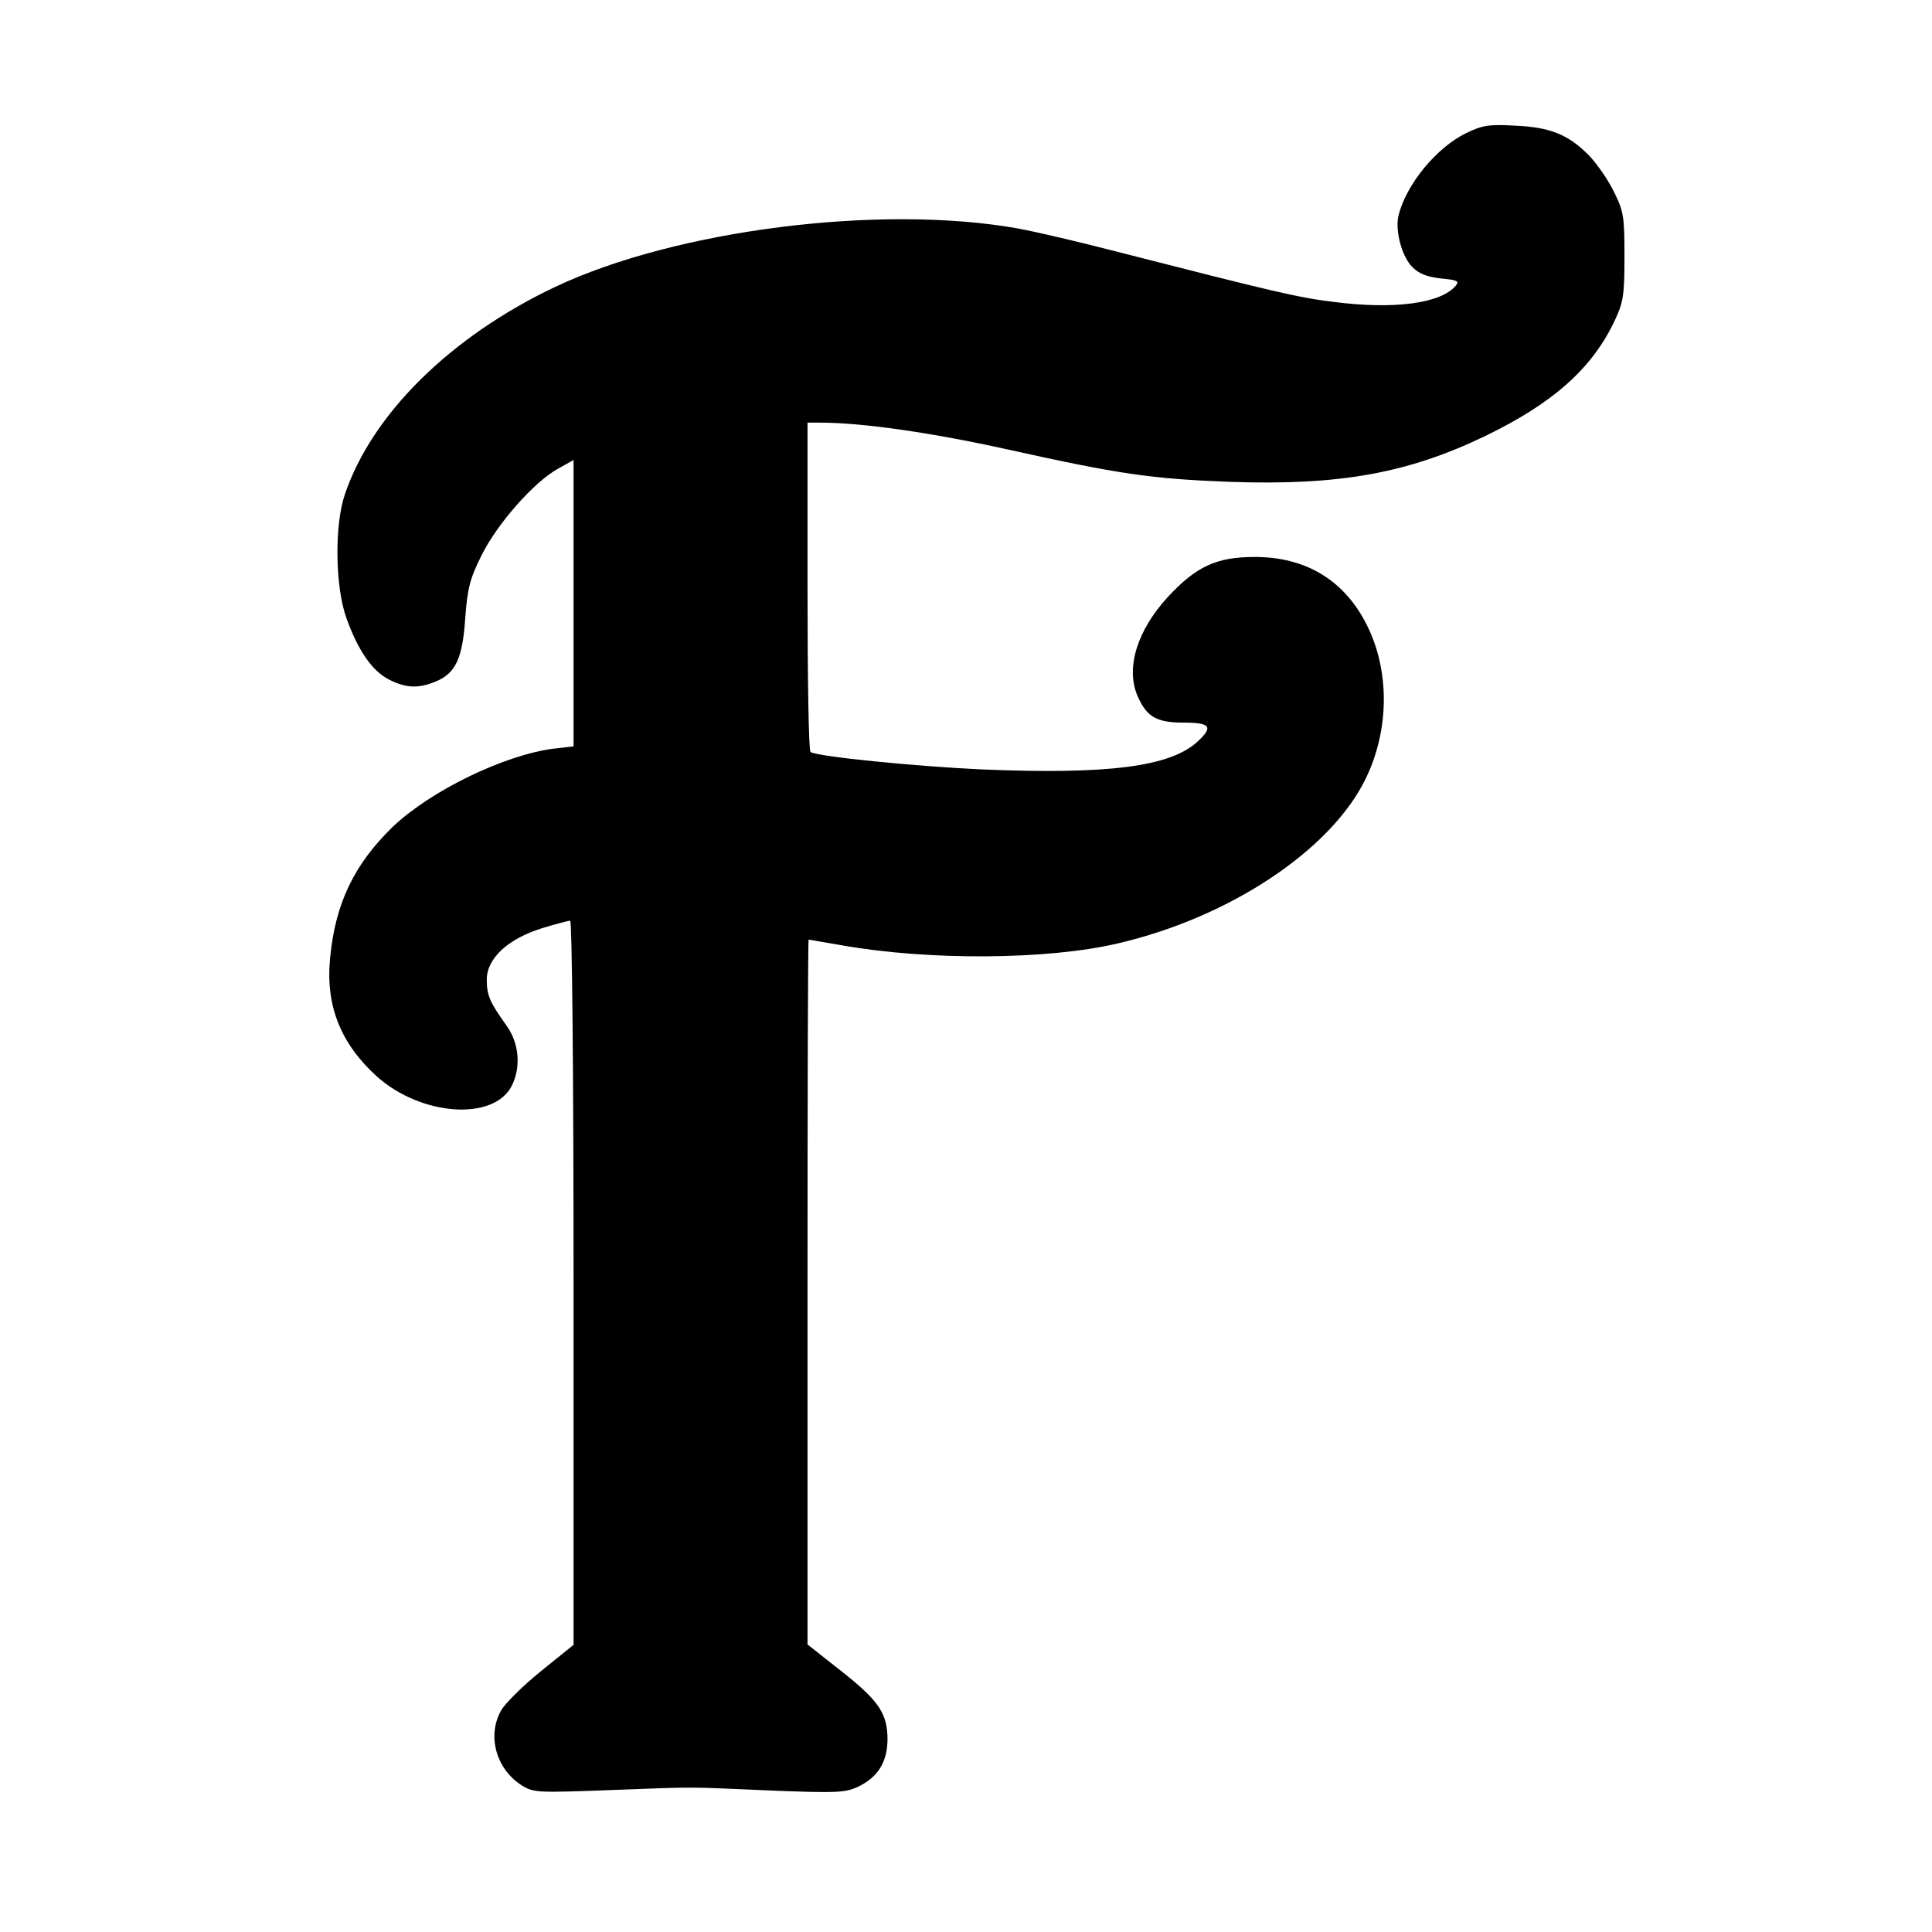
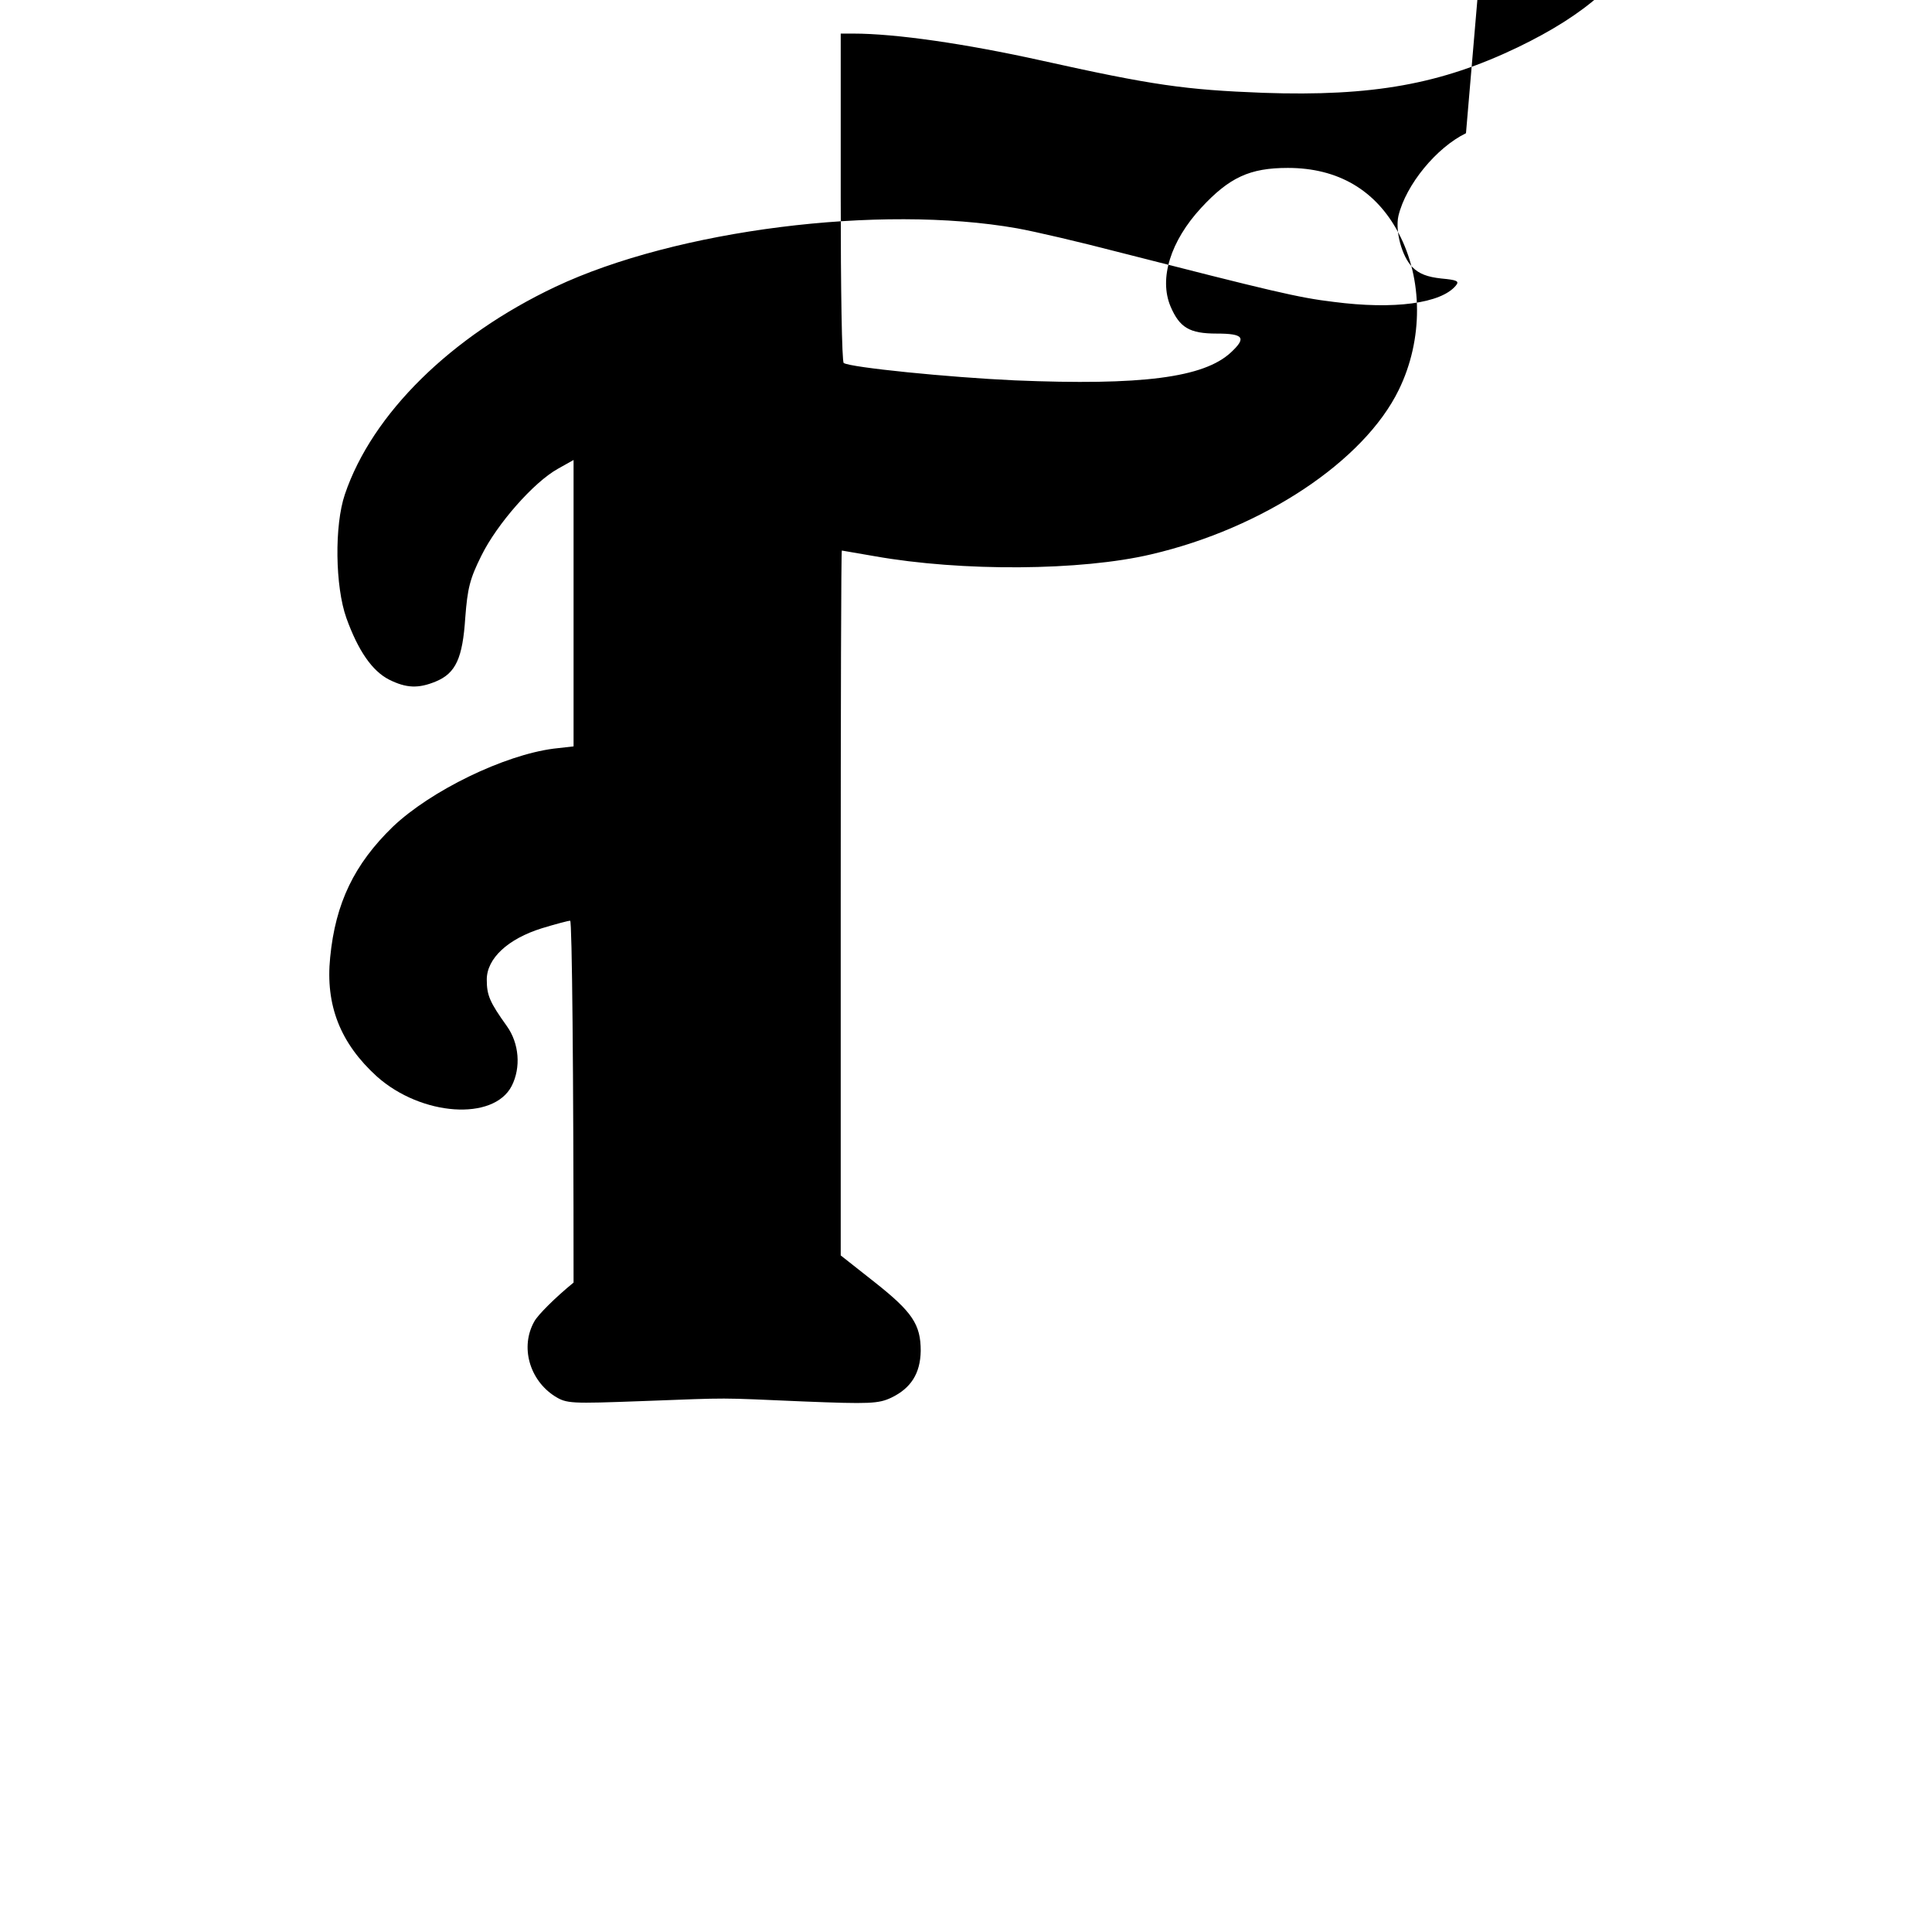
<svg xmlns="http://www.w3.org/2000/svg" version="1.0" width="512pt" height="512pt" viewBox="0 0 512 512" preserveAspectRatio="xMidYMid meet">
  <g transform="translate(0,512) scale(0.1,-0.1)" fill="#000000" stroke="none">
-     <path d="M3885 4767 c-78 -38 -159 -136 -179 -219 -9 -40 9 -108 37 -136 18 -18 40 -26 76 -30 43 -4 49 -7 39 -19 -39 -47 -163 -64 -324 -43 -93 11 -163 28 -574 133 -96 25 -215 53 -265 62 -363 64 -903 -4 -1223 -155 -277 -131 -486 -337 -558 -550 -28 -82 -26 -244 4 -328 31 -86 68 -140 113 -163 46 -23 78 -24 124 -5 53 22 71 62 78 169 6 78 12 103 43 165 41 83 138 194 203 230 l41 23 0 -379 0 -380 -53 -6 c-131 -17 -325 -111 -426 -207 -102 -99 -152 -202 -166 -346 -13 -127 27 -228 124 -316 118 -105 309 -118 357 -25 25 49 20 113 -13 159 -45 63 -53 81 -53 123 0 56 56 108 146 136 36 11 70 20 75 20 5 0 9 -402 9 -959 l0 -960 -88 -71 c-48 -39 -95 -86 -104 -103 -38 -67 -13 -155 54 -198 32 -20 42 -20 233 -13 242 9 192 9 426 -1 176 -7 199 -6 233 10 52 25 77 64 78 124 0 70 -22 103 -122 182 l-90 71 0 934 c0 514 1 934 3 934 1 0 40 -7 87 -15 231 -41 547 -39 733 5 296 69 564 247 656 436 65 133 64 294 -1 416 -60 113 -160 172 -293 172 -101 0 -155 -25 -230 -106 -81 -88 -112 -187 -81 -261 24 -56 50 -72 122 -72 72 0 80 -11 38 -50 -72 -67 -237 -88 -573 -74 -175 8 -434 34 -453 46 -5 2 -8 200 -8 439 l0 434 33 0 c113 0 298 -27 497 -71 297 -66 382 -78 590 -86 290 -10 471 23 675 121 180 87 284 179 344 306 23 49 26 67 26 170 0 106 -2 120 -28 172 -15 31 -45 74 -65 95 -55 56 -103 76 -197 80 -69 4 -87 1 -130 -20z" />
+     <path d="M3885 4767 c-78 -38 -159 -136 -179 -219 -9 -40 9 -108 37 -136 18 -18 40 -26 76 -30 43 -4 49 -7 39 -19 -39 -47 -163 -64 -324 -43 -93 11 -163 28 -574 133 -96 25 -215 53 -265 62 -363 64 -903 -4 -1223 -155 -277 -131 -486 -337 -558 -550 -28 -82 -26 -244 4 -328 31 -86 68 -140 113 -163 46 -23 78 -24 124 -5 53 22 71 62 78 169 6 78 12 103 43 165 41 83 138 194 203 230 l41 23 0 -379 0 -380 -53 -6 c-131 -17 -325 -111 -426 -207 -102 -99 -152 -202 -166 -346 -13 -127 27 -228 124 -316 118 -105 309 -118 357 -25 25 49 20 113 -13 159 -45 63 -53 81 -53 123 0 56 56 108 146 136 36 11 70 20 75 20 5 0 9 -402 9 -959 c-48 -39 -95 -86 -104 -103 -38 -67 -13 -155 54 -198 32 -20 42 -20 233 -13 242 9 192 9 426 -1 176 -7 199 -6 233 10 52 25 77 64 78 124 0 70 -22 103 -122 182 l-90 71 0 934 c0 514 1 934 3 934 1 0 40 -7 87 -15 231 -41 547 -39 733 5 296 69 564 247 656 436 65 133 64 294 -1 416 -60 113 -160 172 -293 172 -101 0 -155 -25 -230 -106 -81 -88 -112 -187 -81 -261 24 -56 50 -72 122 -72 72 0 80 -11 38 -50 -72 -67 -237 -88 -573 -74 -175 8 -434 34 -453 46 -5 2 -8 200 -8 439 l0 434 33 0 c113 0 298 -27 497 -71 297 -66 382 -78 590 -86 290 -10 471 23 675 121 180 87 284 179 344 306 23 49 26 67 26 170 0 106 -2 120 -28 172 -15 31 -45 74 -65 95 -55 56 -103 76 -197 80 -69 4 -87 1 -130 -20z" />
  </g>
</svg>